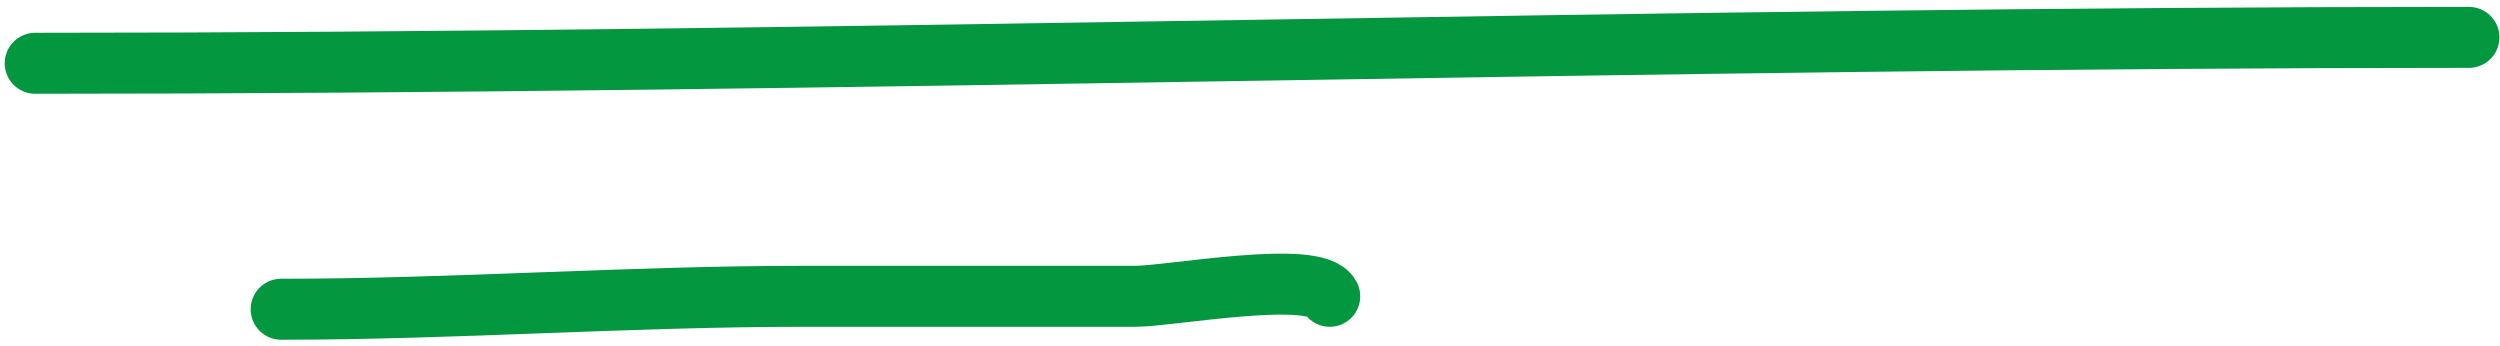
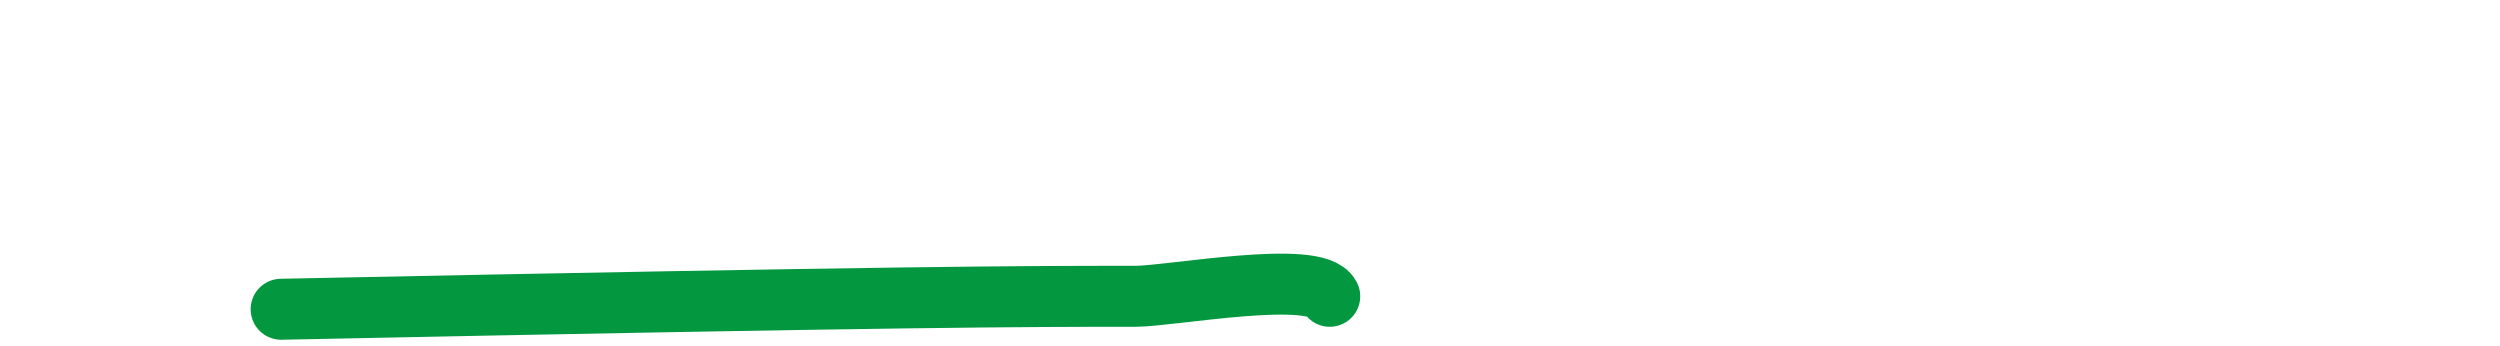
<svg xmlns="http://www.w3.org/2000/svg" width="123" height="17" viewBox="0 0 123 17" fill="none">
-   <path d="M1.731 3.113C41.608 3.113 81.563 1.839 121.472 1.839" stroke="#03973F" stroke-width="3" stroke-linecap="round" />
-   <path d="M13.832 15.215C22.339 15.215 30.949 14.578 39.521 14.578C44.97 14.578 50.42 14.578 55.869 14.578C57.576 14.578 64.749 13.231 65.423 14.578" stroke="#03973F" stroke-width="3" stroke-linecap="round" />
+   <path d="M13.832 15.215C44.97 14.578 50.42 14.578 55.869 14.578C57.576 14.578 64.749 13.231 65.423 14.578" stroke="#03973F" stroke-width="3" stroke-linecap="round" />
</svg>